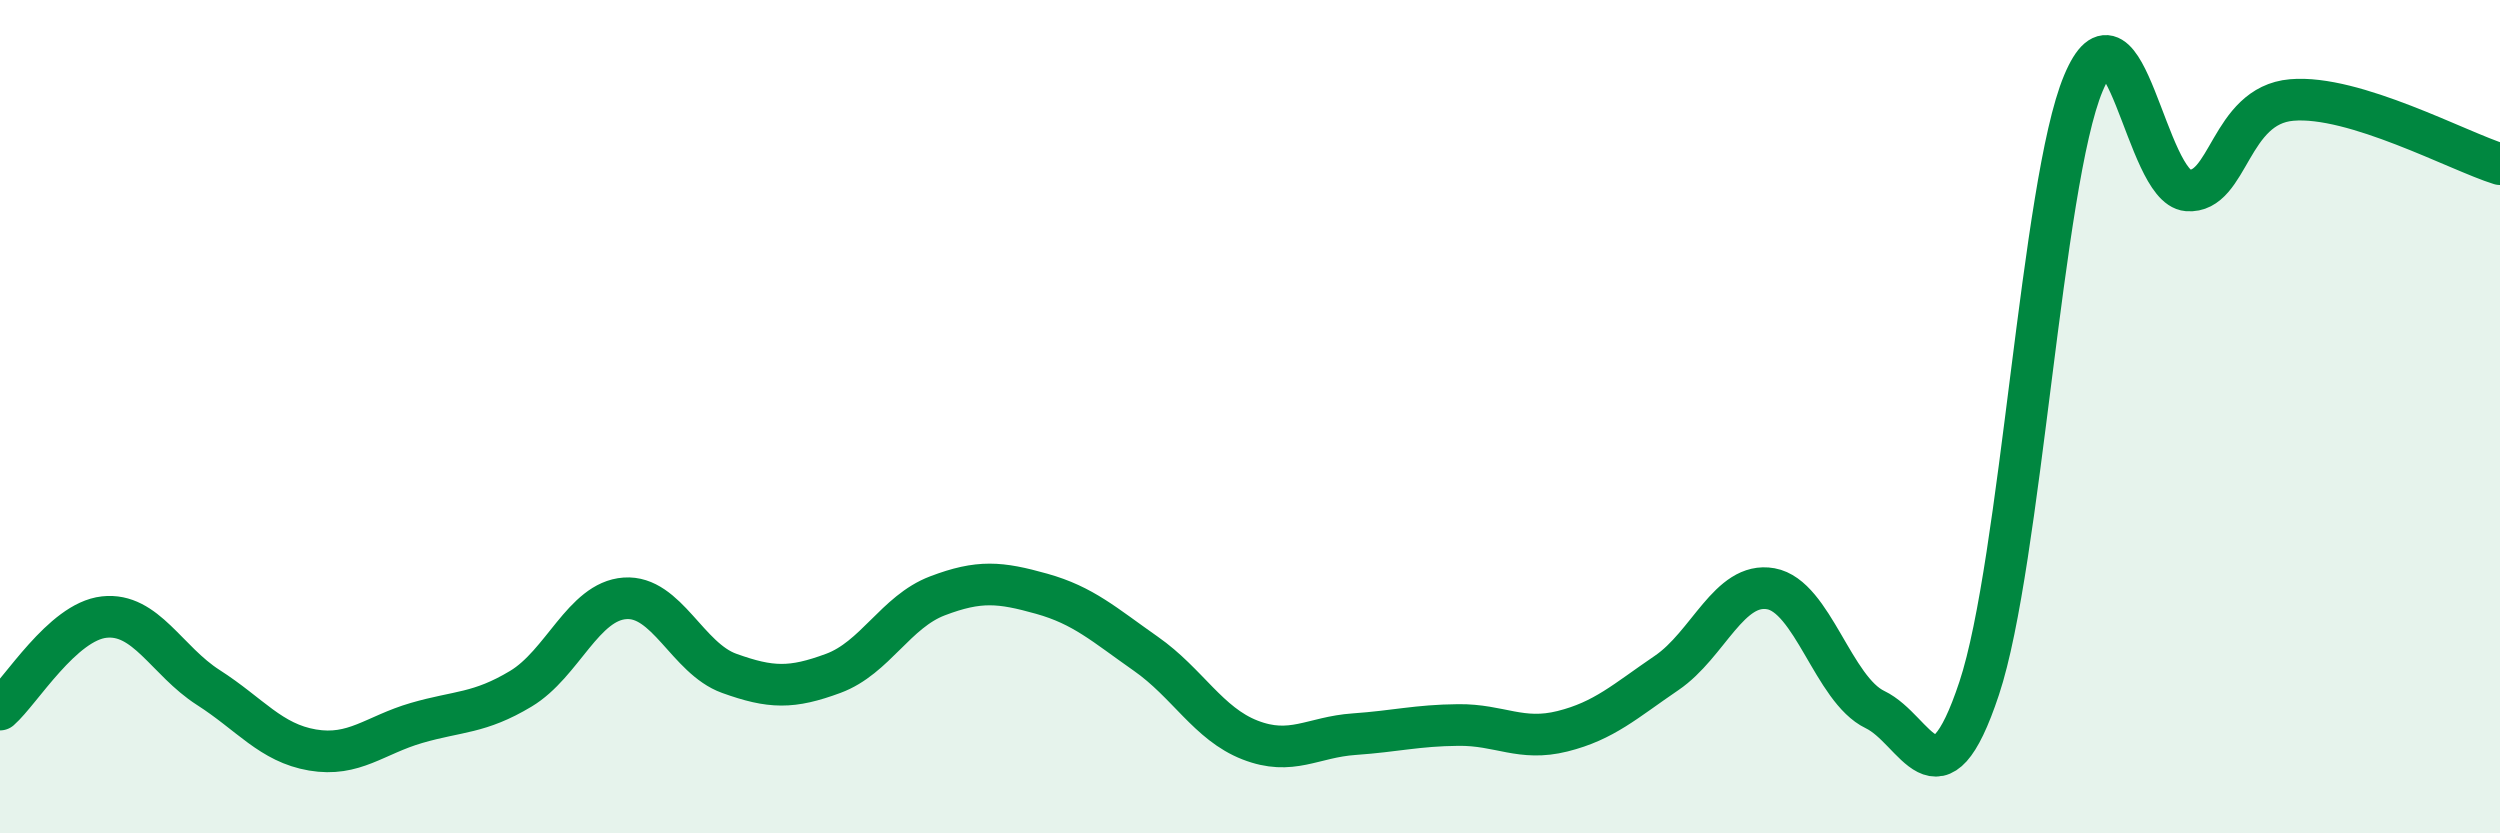
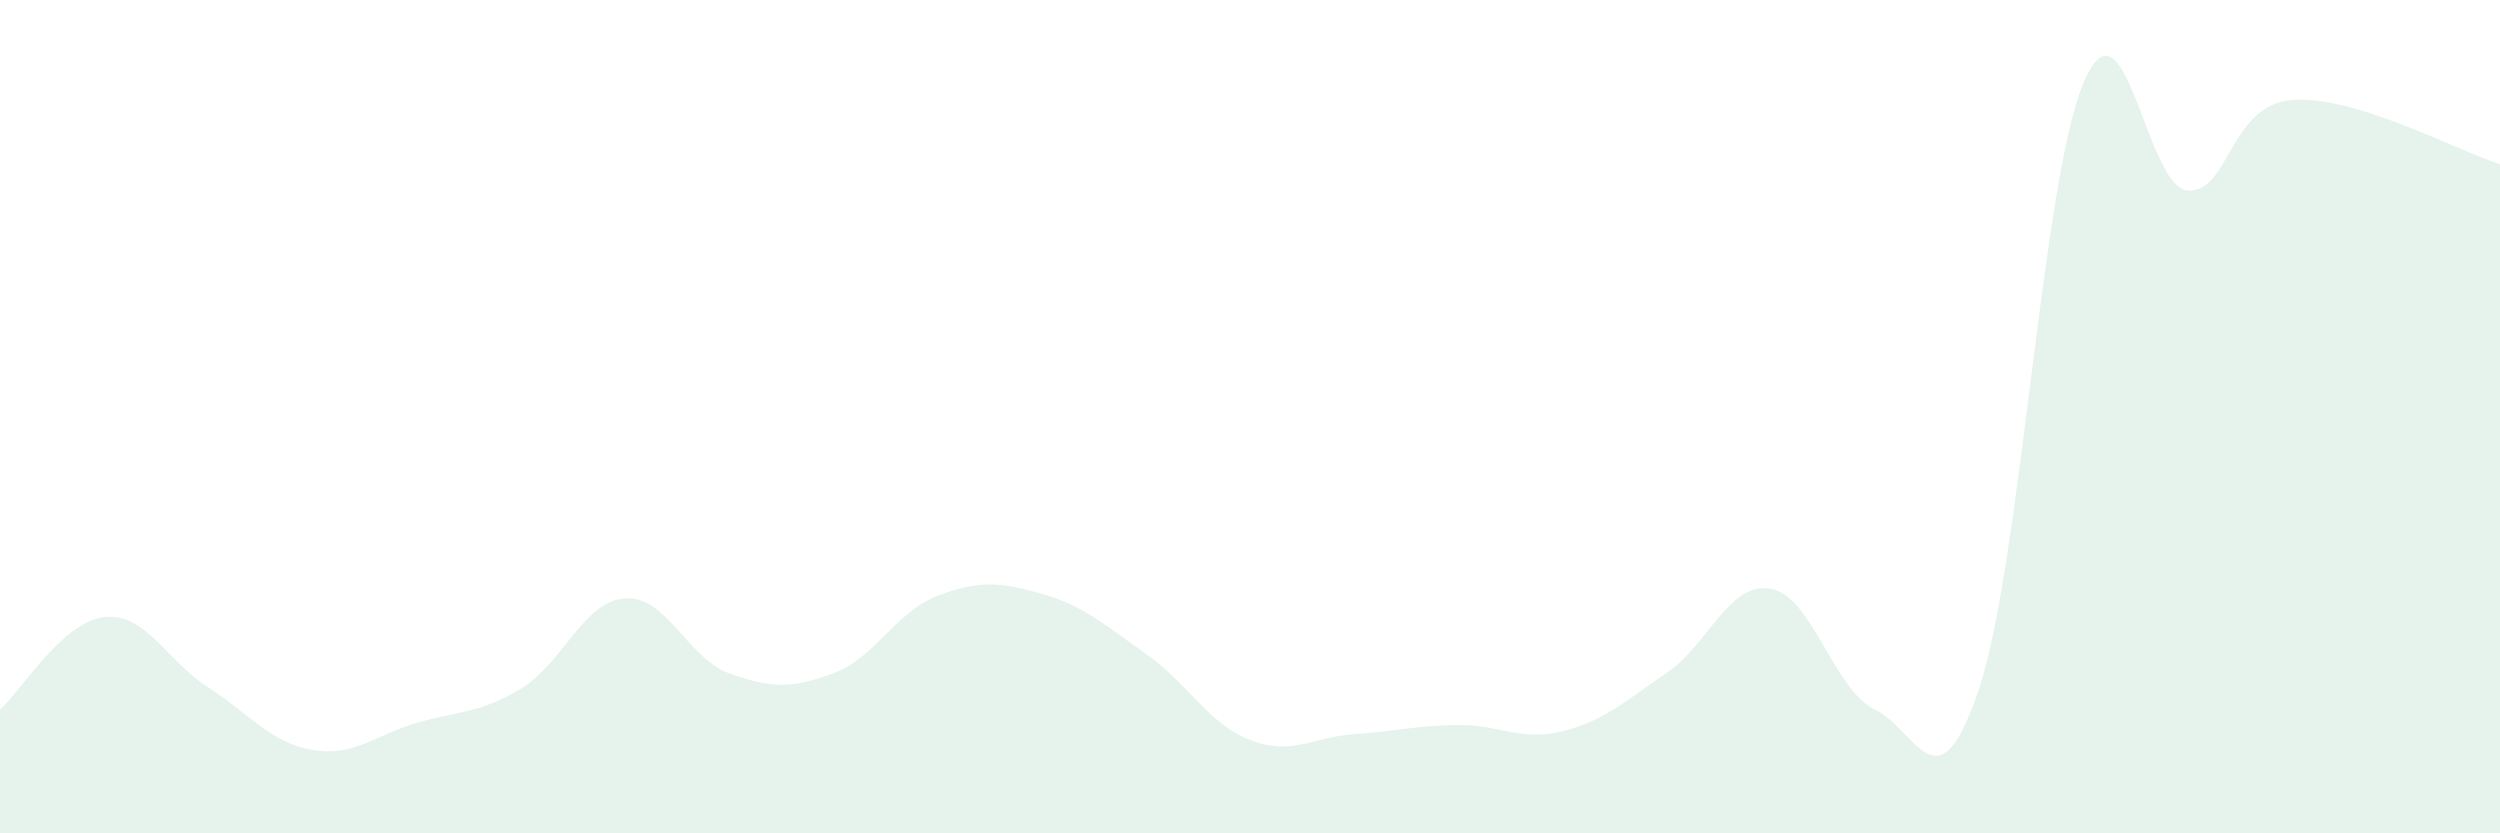
<svg xmlns="http://www.w3.org/2000/svg" width="60" height="20" viewBox="0 0 60 20">
  <path d="M 0,17.03 C 0.5,16.59 1.5,14.92 2.5,14.81 C 3.5,14.7 4,15.86 5,16.5 C 6,17.14 6.5,17.83 7.5,18 C 8.5,18.17 9,17.64 10,17.35 C 11,17.06 11.5,17.13 12.5,16.53 C 13.5,15.93 14,14.43 15,14.36 C 16,14.29 16.5,15.8 17.5,16.16 C 18.5,16.52 19,16.53 20,16.16 C 21,15.79 21.5,14.68 22.5,14.3 C 23.5,13.92 24,13.97 25,14.25 C 26,14.53 26.5,14.99 27.5,15.69 C 28.5,16.39 29,17.37 30,17.76 C 31,18.15 31.5,17.69 32.5,17.62 C 33.5,17.55 34,17.41 35,17.4 C 36,17.39 36.5,17.8 37.5,17.55 C 38.5,17.3 39,16.83 40,16.15 C 41,15.47 41.5,13.95 42.5,14.13 C 43.5,14.31 44,16.55 45,17.03 C 46,17.51 46.5,19.53 47.5,16.52 C 48.5,13.51 49,4.39 50,2 C 51,-0.39 51.5,4.49 52.5,4.57 C 53.5,4.65 53.5,2.53 55,2.4 C 56.5,2.27 59,3.63 60,3.94L60 20L0 20Z" fill="#008740" opacity="0.1" stroke-linecap="round" stroke-linejoin="round" />
-   <path d="M 0,17.03 C 0.5,16.59 1.5,14.92 2.5,14.81 C 3.5,14.7 4,15.86 5,16.5 C 6,17.14 6.5,17.83 7.5,18 C 8.5,18.17 9,17.64 10,17.35 C 11,17.06 11.5,17.13 12.5,16.53 C 13.5,15.93 14,14.43 15,14.36 C 16,14.29 16.5,15.8 17.5,16.16 C 18.5,16.52 19,16.53 20,16.16 C 21,15.79 21.5,14.68 22.5,14.3 C 23.5,13.92 24,13.97 25,14.25 C 26,14.53 26.5,14.99 27.5,15.69 C 28.5,16.39 29,17.37 30,17.76 C 31,18.15 31.5,17.69 32.5,17.62 C 33.5,17.55 34,17.41 35,17.4 C 36,17.39 36.5,17.8 37.5,17.55 C 38.5,17.3 39,16.83 40,16.15 C 41,15.47 41.5,13.95 42.5,14.13 C 43.5,14.31 44,16.55 45,17.03 C 46,17.51 46.5,19.53 47.5,16.52 C 48.5,13.51 49,4.39 50,2 C 51,-0.39 51.5,4.49 52.5,4.57 C 53.5,4.65 53.5,2.53 55,2.4 C 56.5,2.27 59,3.63 60,3.94" stroke="#008740" stroke-width="1" fill="none" stroke-linecap="round" stroke-linejoin="round" />
</svg>